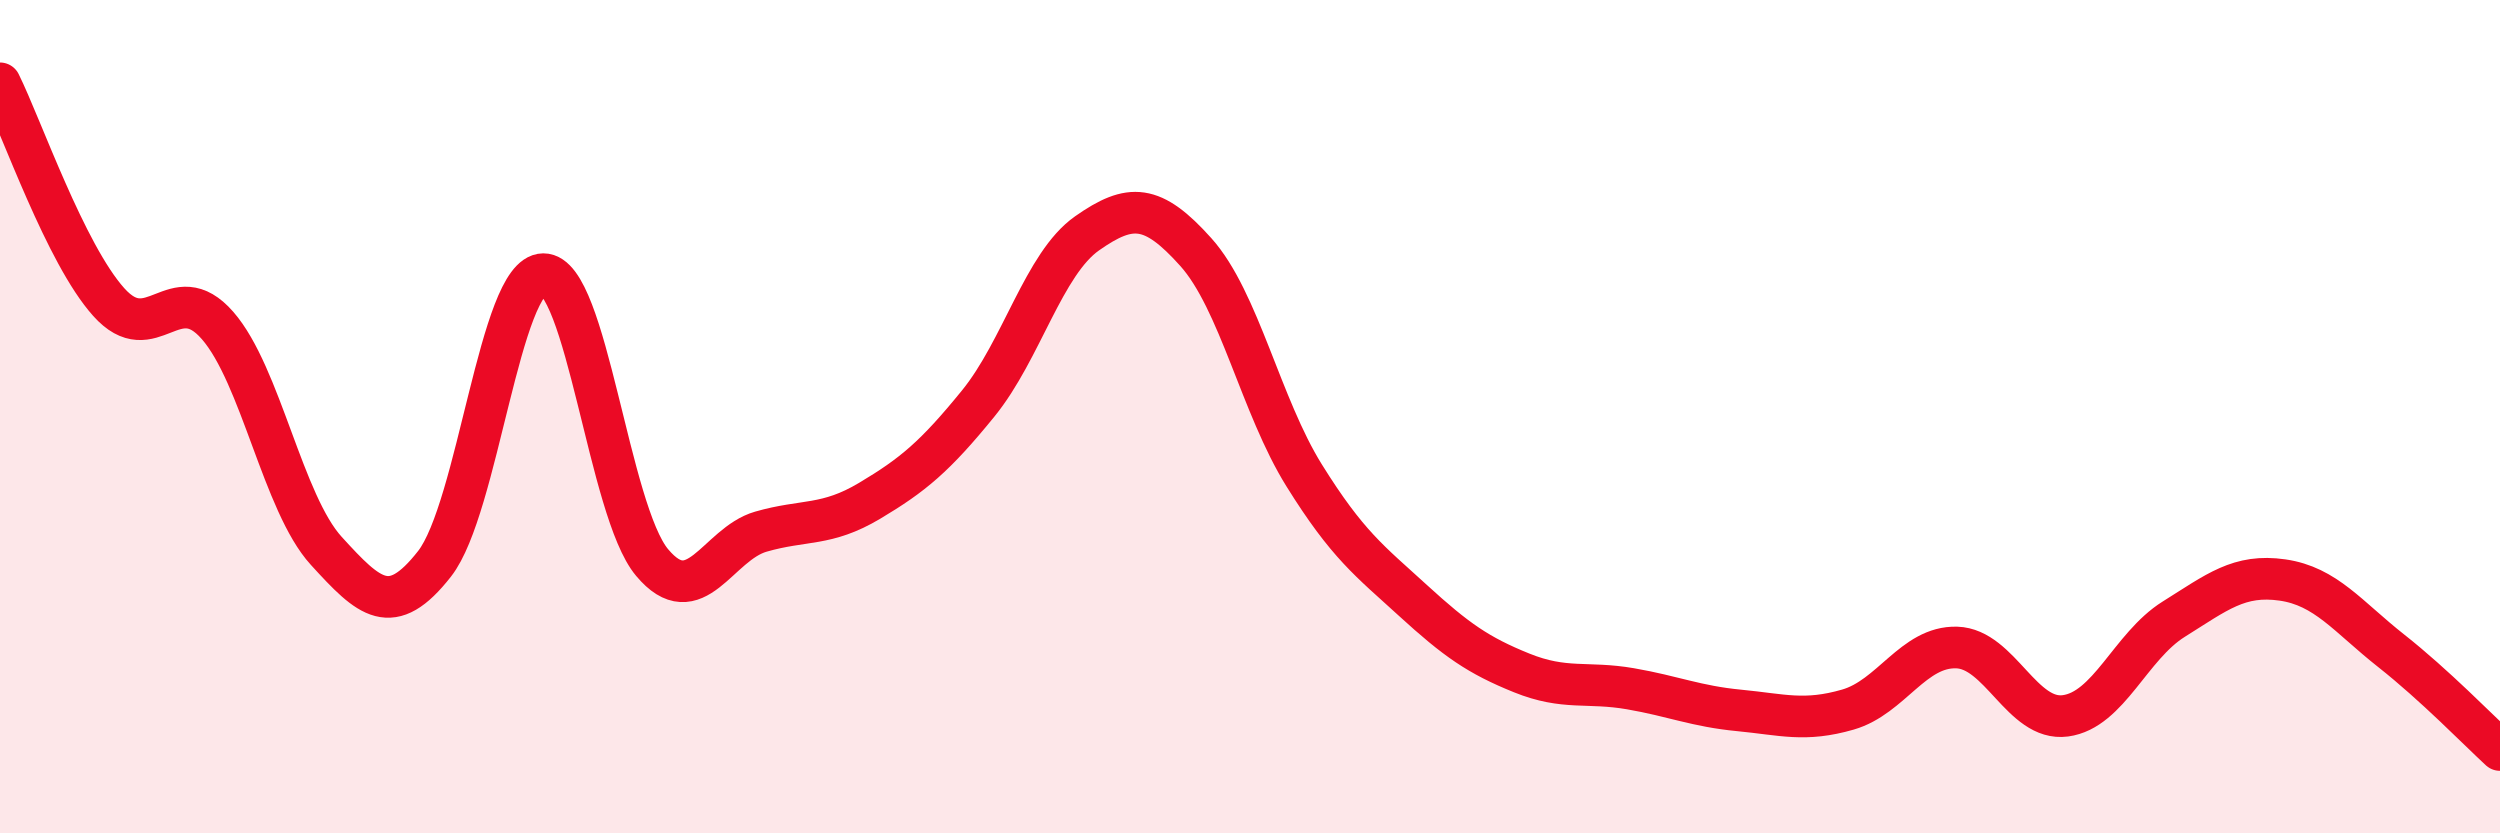
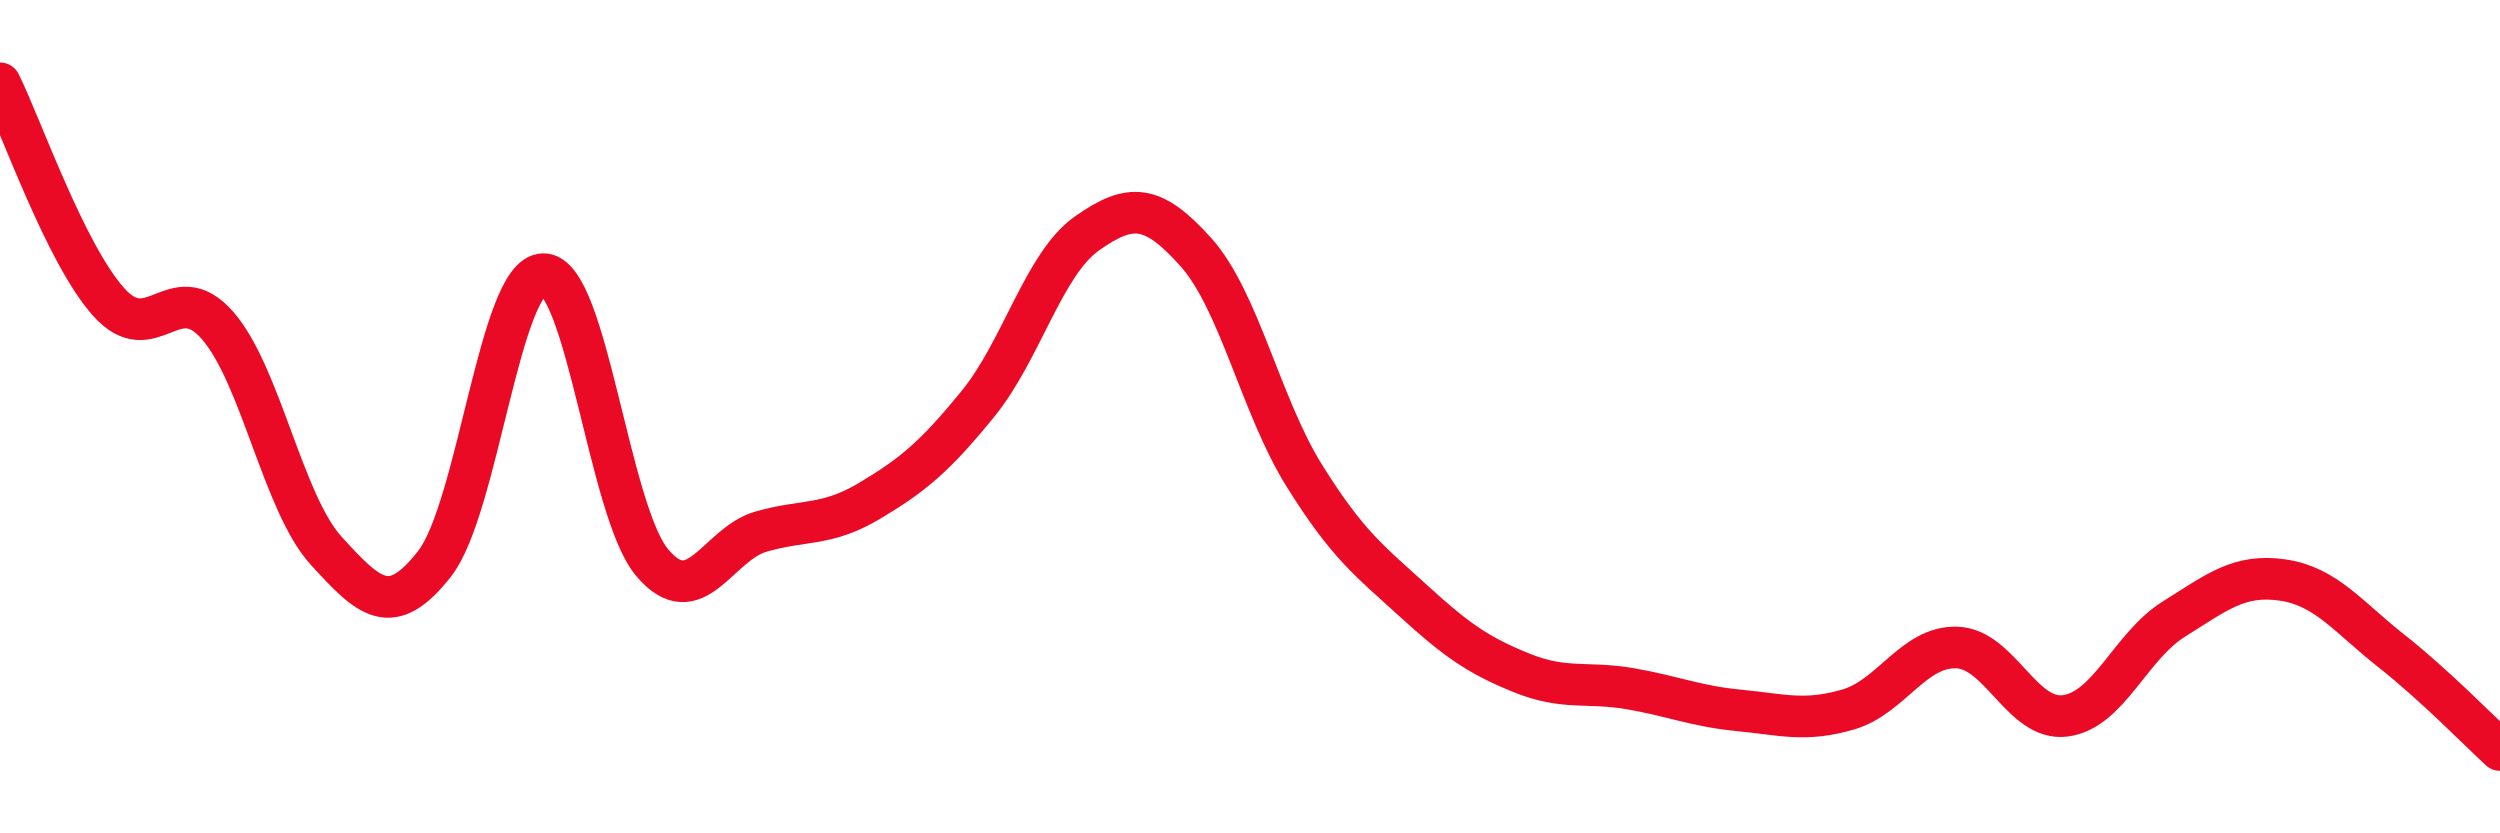
<svg xmlns="http://www.w3.org/2000/svg" width="60" height="20" viewBox="0 0 60 20">
-   <path d="M 0,2 C 0.52,3.05 1.57,6.09 2.61,7.25 C 3.65,8.41 4.18,6.62 5.22,7.81 C 6.26,9 6.79,12.08 7.83,13.22 C 8.87,14.36 9.39,14.86 10.43,13.53 C 11.47,12.2 12,6.59 13.04,6.58 C 14.08,6.57 14.61,12.26 15.65,13.5 C 16.69,14.74 17.22,13.06 18.26,12.76 C 19.3,12.46 19.83,12.64 20.87,12.02 C 21.91,11.4 22.44,10.96 23.48,9.68 C 24.52,8.4 25.05,6.33 26.09,5.6 C 27.13,4.87 27.66,4.89 28.7,6.05 C 29.74,7.21 30.26,9.74 31.3,11.41 C 32.34,13.08 32.87,13.46 33.91,14.41 C 34.95,15.36 35.48,15.73 36.52,16.15 C 37.56,16.57 38.09,16.35 39.13,16.53 C 40.17,16.71 40.7,16.95 41.74,17.05 C 42.78,17.15 43.31,17.33 44.35,17.03 C 45.39,16.73 45.92,15.51 46.96,15.54 C 48,15.57 48.53,17.32 49.57,17.18 C 50.61,17.04 51.13,15.51 52.17,14.86 C 53.21,14.21 53.74,13.77 54.78,13.92 C 55.82,14.07 56.35,14.8 57.39,15.62 C 58.43,16.44 59.48,17.52 60,18L60 20L0 20Z" fill="#EB0A25" opacity="0.1" stroke-linecap="round" stroke-linejoin="round" />
  <path d="M 0,2 C 0.52,3.05 1.57,6.09 2.61,7.25 C 3.65,8.41 4.18,6.62 5.22,7.81 C 6.26,9 6.79,12.08 7.83,13.22 C 8.87,14.36 9.39,14.86 10.43,13.53 C 11.47,12.2 12,6.59 13.04,6.58 C 14.08,6.57 14.61,12.26 15.65,13.5 C 16.69,14.74 17.22,13.06 18.26,12.76 C 19.3,12.46 19.83,12.64 20.87,12.02 C 21.91,11.4 22.44,10.96 23.48,9.68 C 24.52,8.4 25.05,6.33 26.09,5.6 C 27.13,4.87 27.66,4.89 28.7,6.05 C 29.74,7.21 30.26,9.74 31.3,11.41 C 32.34,13.08 32.87,13.46 33.91,14.41 C 34.95,15.36 35.48,15.73 36.52,16.15 C 37.56,16.57 38.09,16.35 39.13,16.53 C 40.17,16.71 40.7,16.95 41.74,17.05 C 42.78,17.15 43.31,17.33 44.35,17.03 C 45.39,16.73 45.92,15.51 46.96,15.54 C 48,15.57 48.53,17.32 49.57,17.18 C 50.61,17.04 51.13,15.51 52.17,14.86 C 53.21,14.21 53.74,13.77 54.78,13.92 C 55.82,14.07 56.35,14.8 57.39,15.62 C 58.43,16.44 59.48,17.52 60,18" stroke="#EB0A25" stroke-width="1" fill="none" stroke-linecap="round" stroke-linejoin="round" />
</svg>